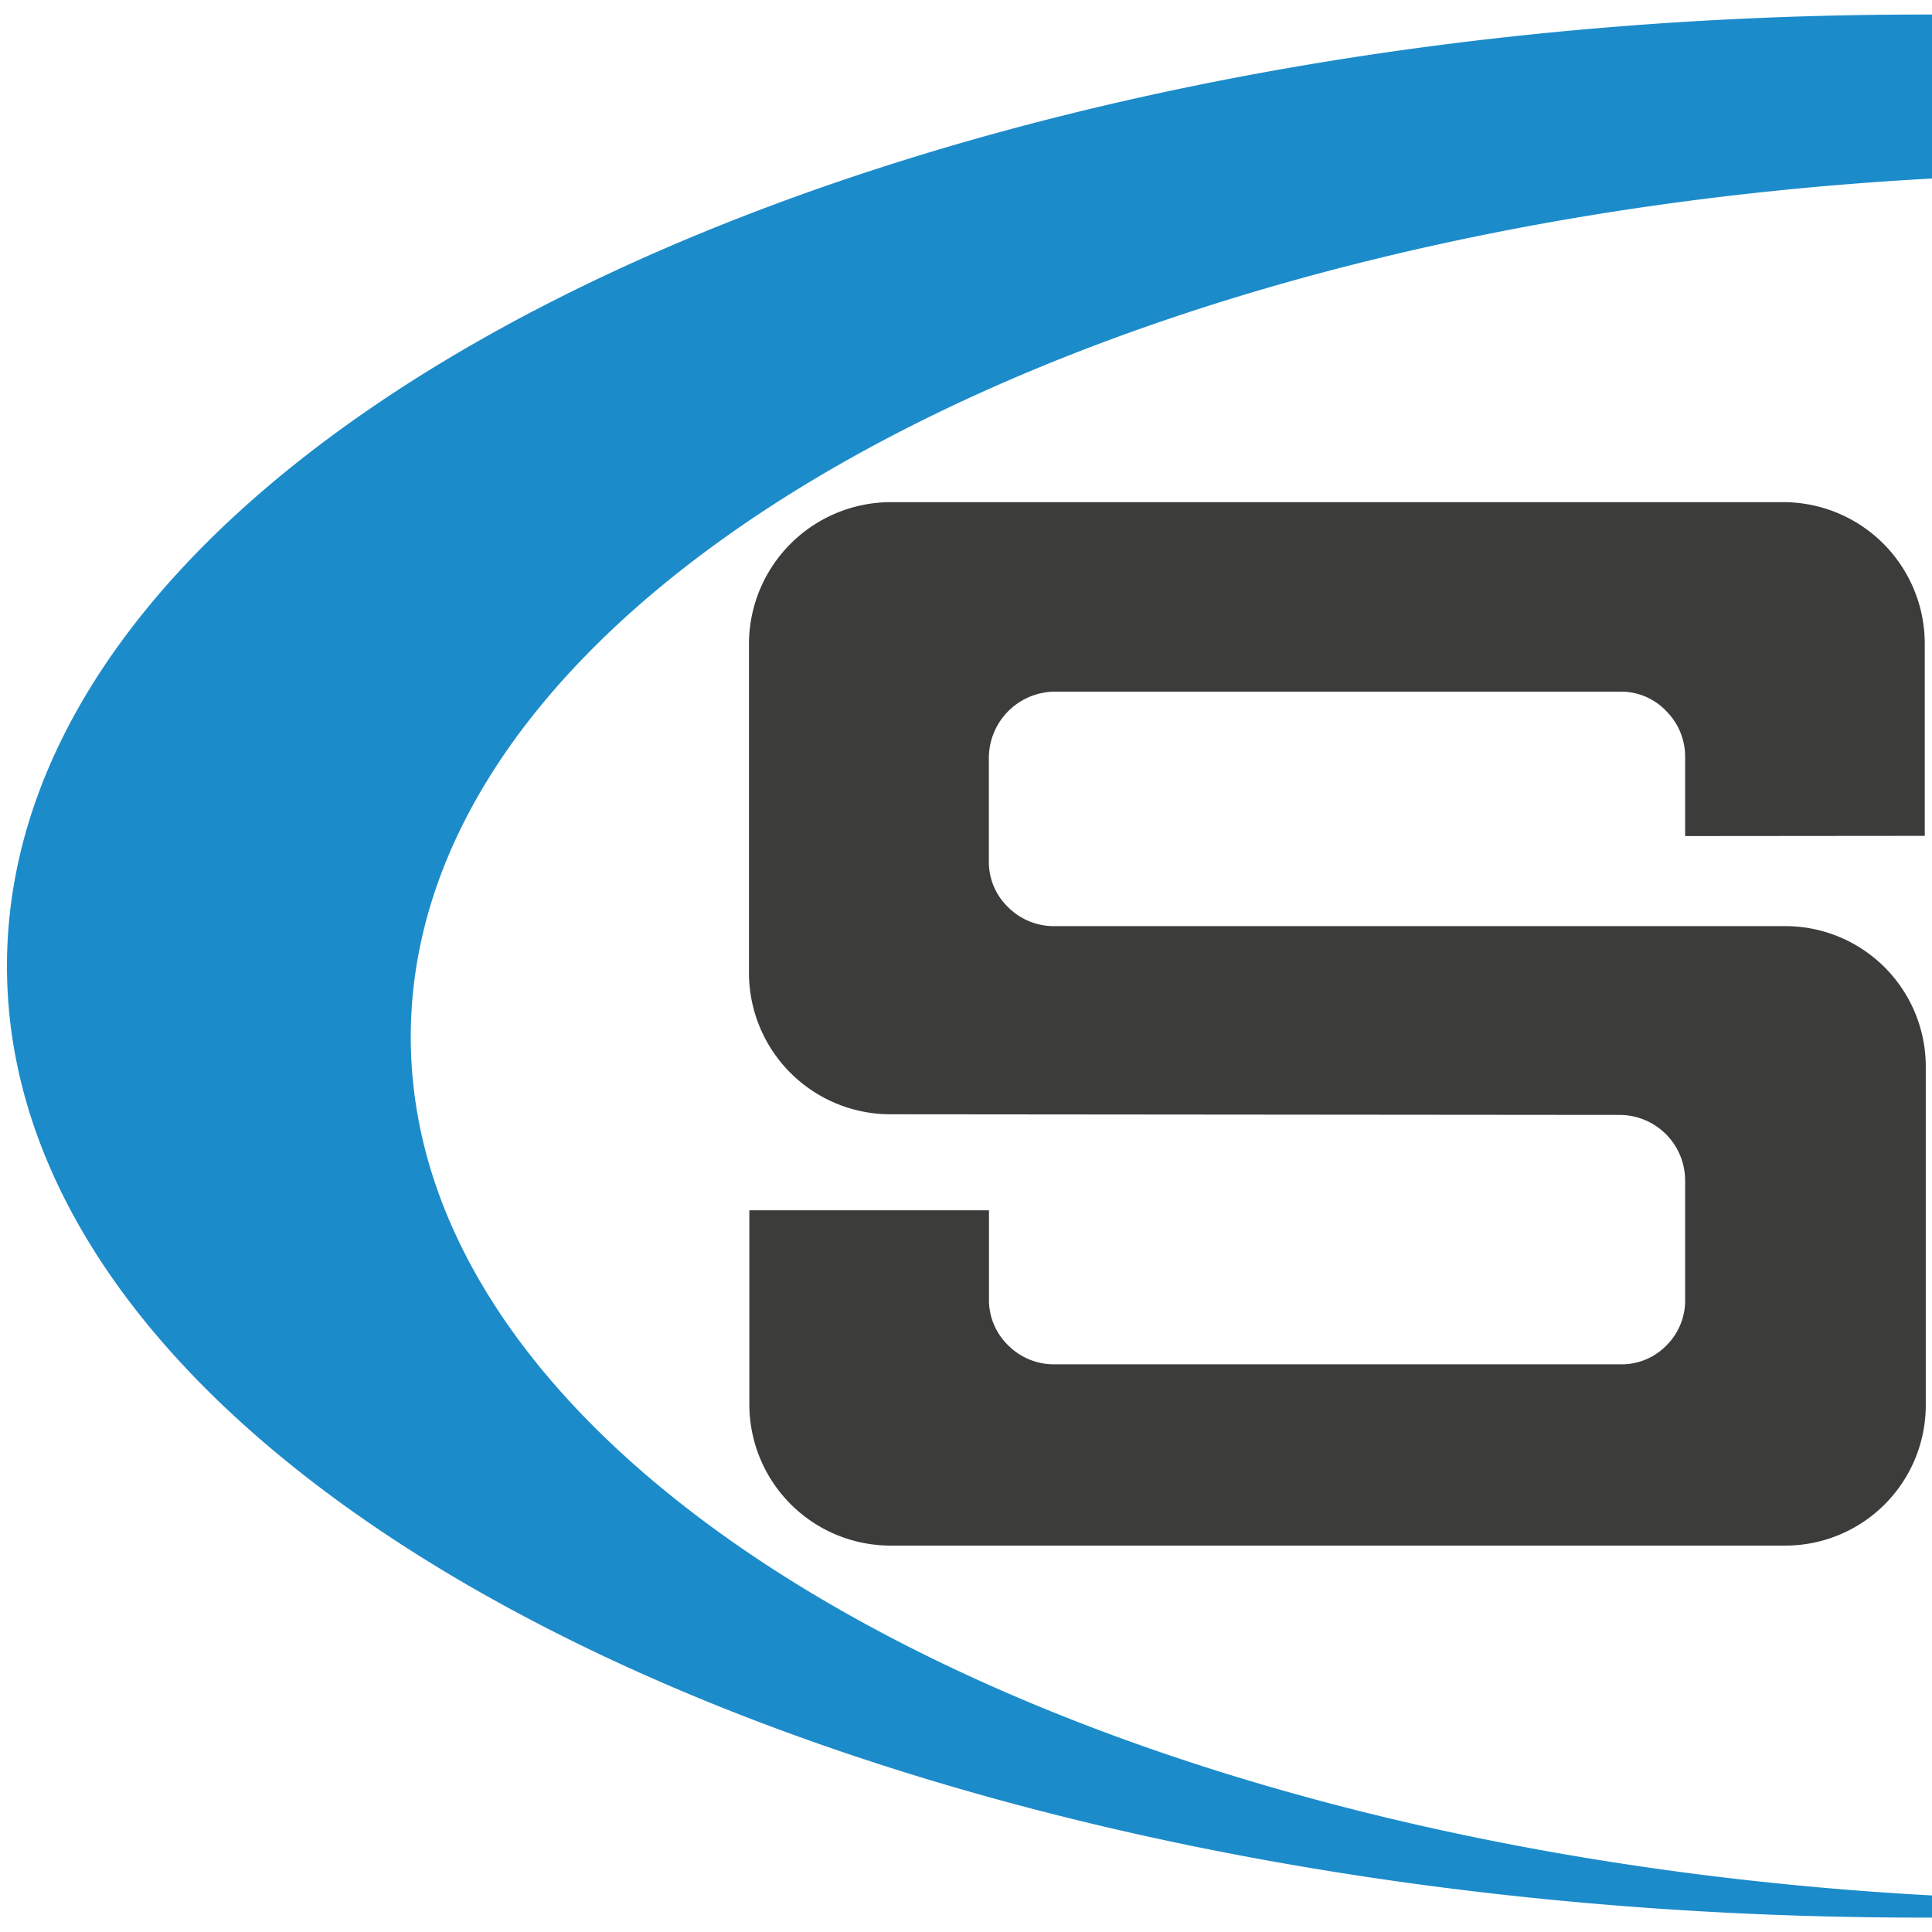
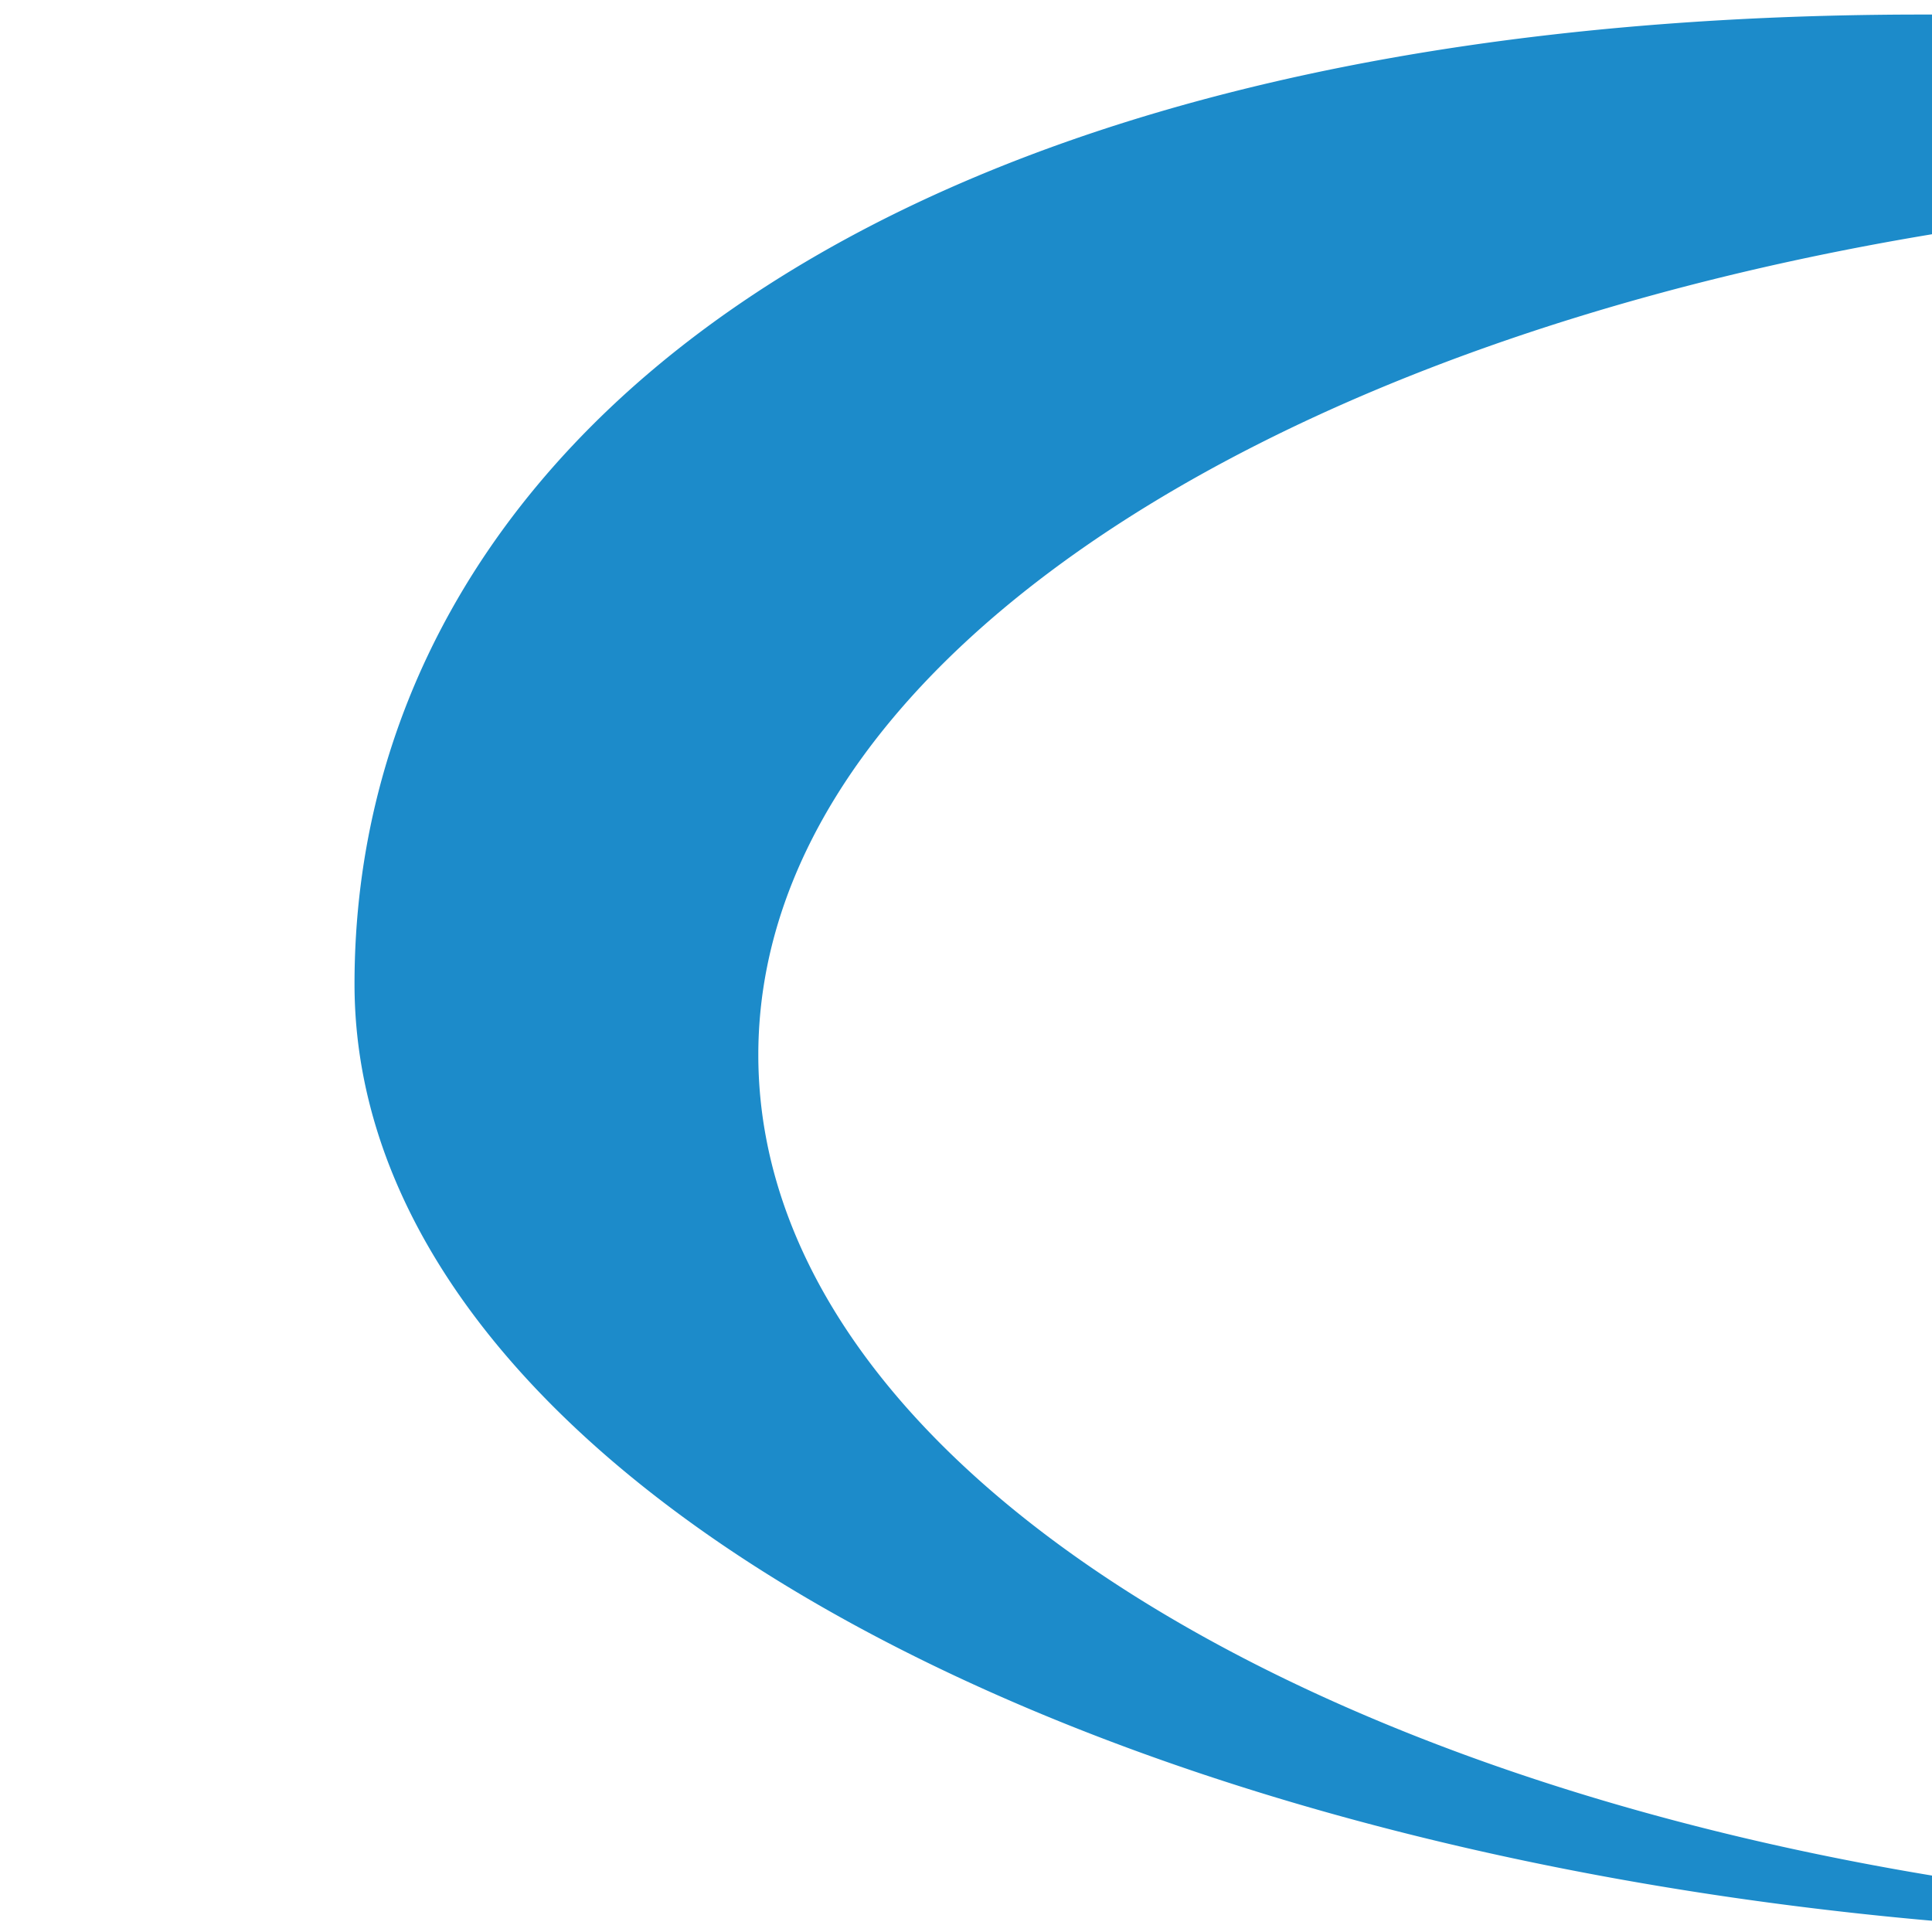
<svg xmlns="http://www.w3.org/2000/svg" id="Livello_1" data-name="Livello 1" viewBox="0 0 360 360">
  <defs>
    <style>.cls-1{fill:#1c8bca;}.cls-2{fill:#3c3c3b;}</style>
  </defs>
-   <path class="cls-1" d="M460.78,33.13v1a1.56,1.56,0,0,1-1.54,1.55h-.17a625.27,625.27,0,0,0-64.76-3.34c-175.5,0-317.77,72-317.77,160.89,0,86.16,133.76,156.5,301.89,160.69a1.55,1.55,0,0,1,1.51,1.55h0a1.58,1.58,0,0,1-1.51,1.58q-10,.27-20.13.27c-197.17,0-357-79.38-357-177.3S161.16,2.71,358.33,2.71a697.55,697.55,0,0,1,105,7.8,1.56,1.56,0,0,1,1.31,1.76,2.81,2.81,0,0,1-.08.31A57.29,57.29,0,0,0,460.78,33.13Z" />
-   <path class="cls-2" d="M314,155.79V141.15a12,12,0,0,0-3.49-8.62,11.59,11.59,0,0,0-8.59-3.65H196.48a12.38,12.38,0,0,0-12.22,12.22v19.39a11.67,11.67,0,0,0,3.63,8.59,12,12,0,0,0,8.62,3.49H332.66a26.18,26.18,0,0,1,26.18,26.18h0v63.11A26.18,26.18,0,0,1,332.66,288H165.81a26.33,26.33,0,0,1-26.18-26.18v-36.3h44.65V242a11.76,11.76,0,0,0,3.63,8.73,12,12,0,0,0,8.62,3.49H301.94a11.64,11.64,0,0,0,8.55-3.49A11.83,11.83,0,0,0,314,242V219.87a12.23,12.23,0,0,0-12.11-12.12l-136.14-.12a26.37,26.37,0,0,1-26.19-26.18v-61.7a26.47,26.47,0,0,1,26.19-26.18H332.47a26.37,26.37,0,0,1,26.18,26.18v36Z" />
+   <path class="cls-1" d="M460.78,33.13v1a1.56,1.56,0,0,1-1.54,1.55h-.17c-175.5,0-317.77,72-317.77,160.89,0,86.16,133.76,156.5,301.89,160.69a1.55,1.55,0,0,1,1.51,1.55h0a1.58,1.58,0,0,1-1.51,1.58q-10,.27-20.13.27c-197.17,0-357-79.38-357-177.3S161.16,2.71,358.33,2.71a697.55,697.55,0,0,1,105,7.8,1.56,1.56,0,0,1,1.31,1.76,2.81,2.81,0,0,1-.08.31A57.29,57.29,0,0,0,460.78,33.13Z" />
</svg>